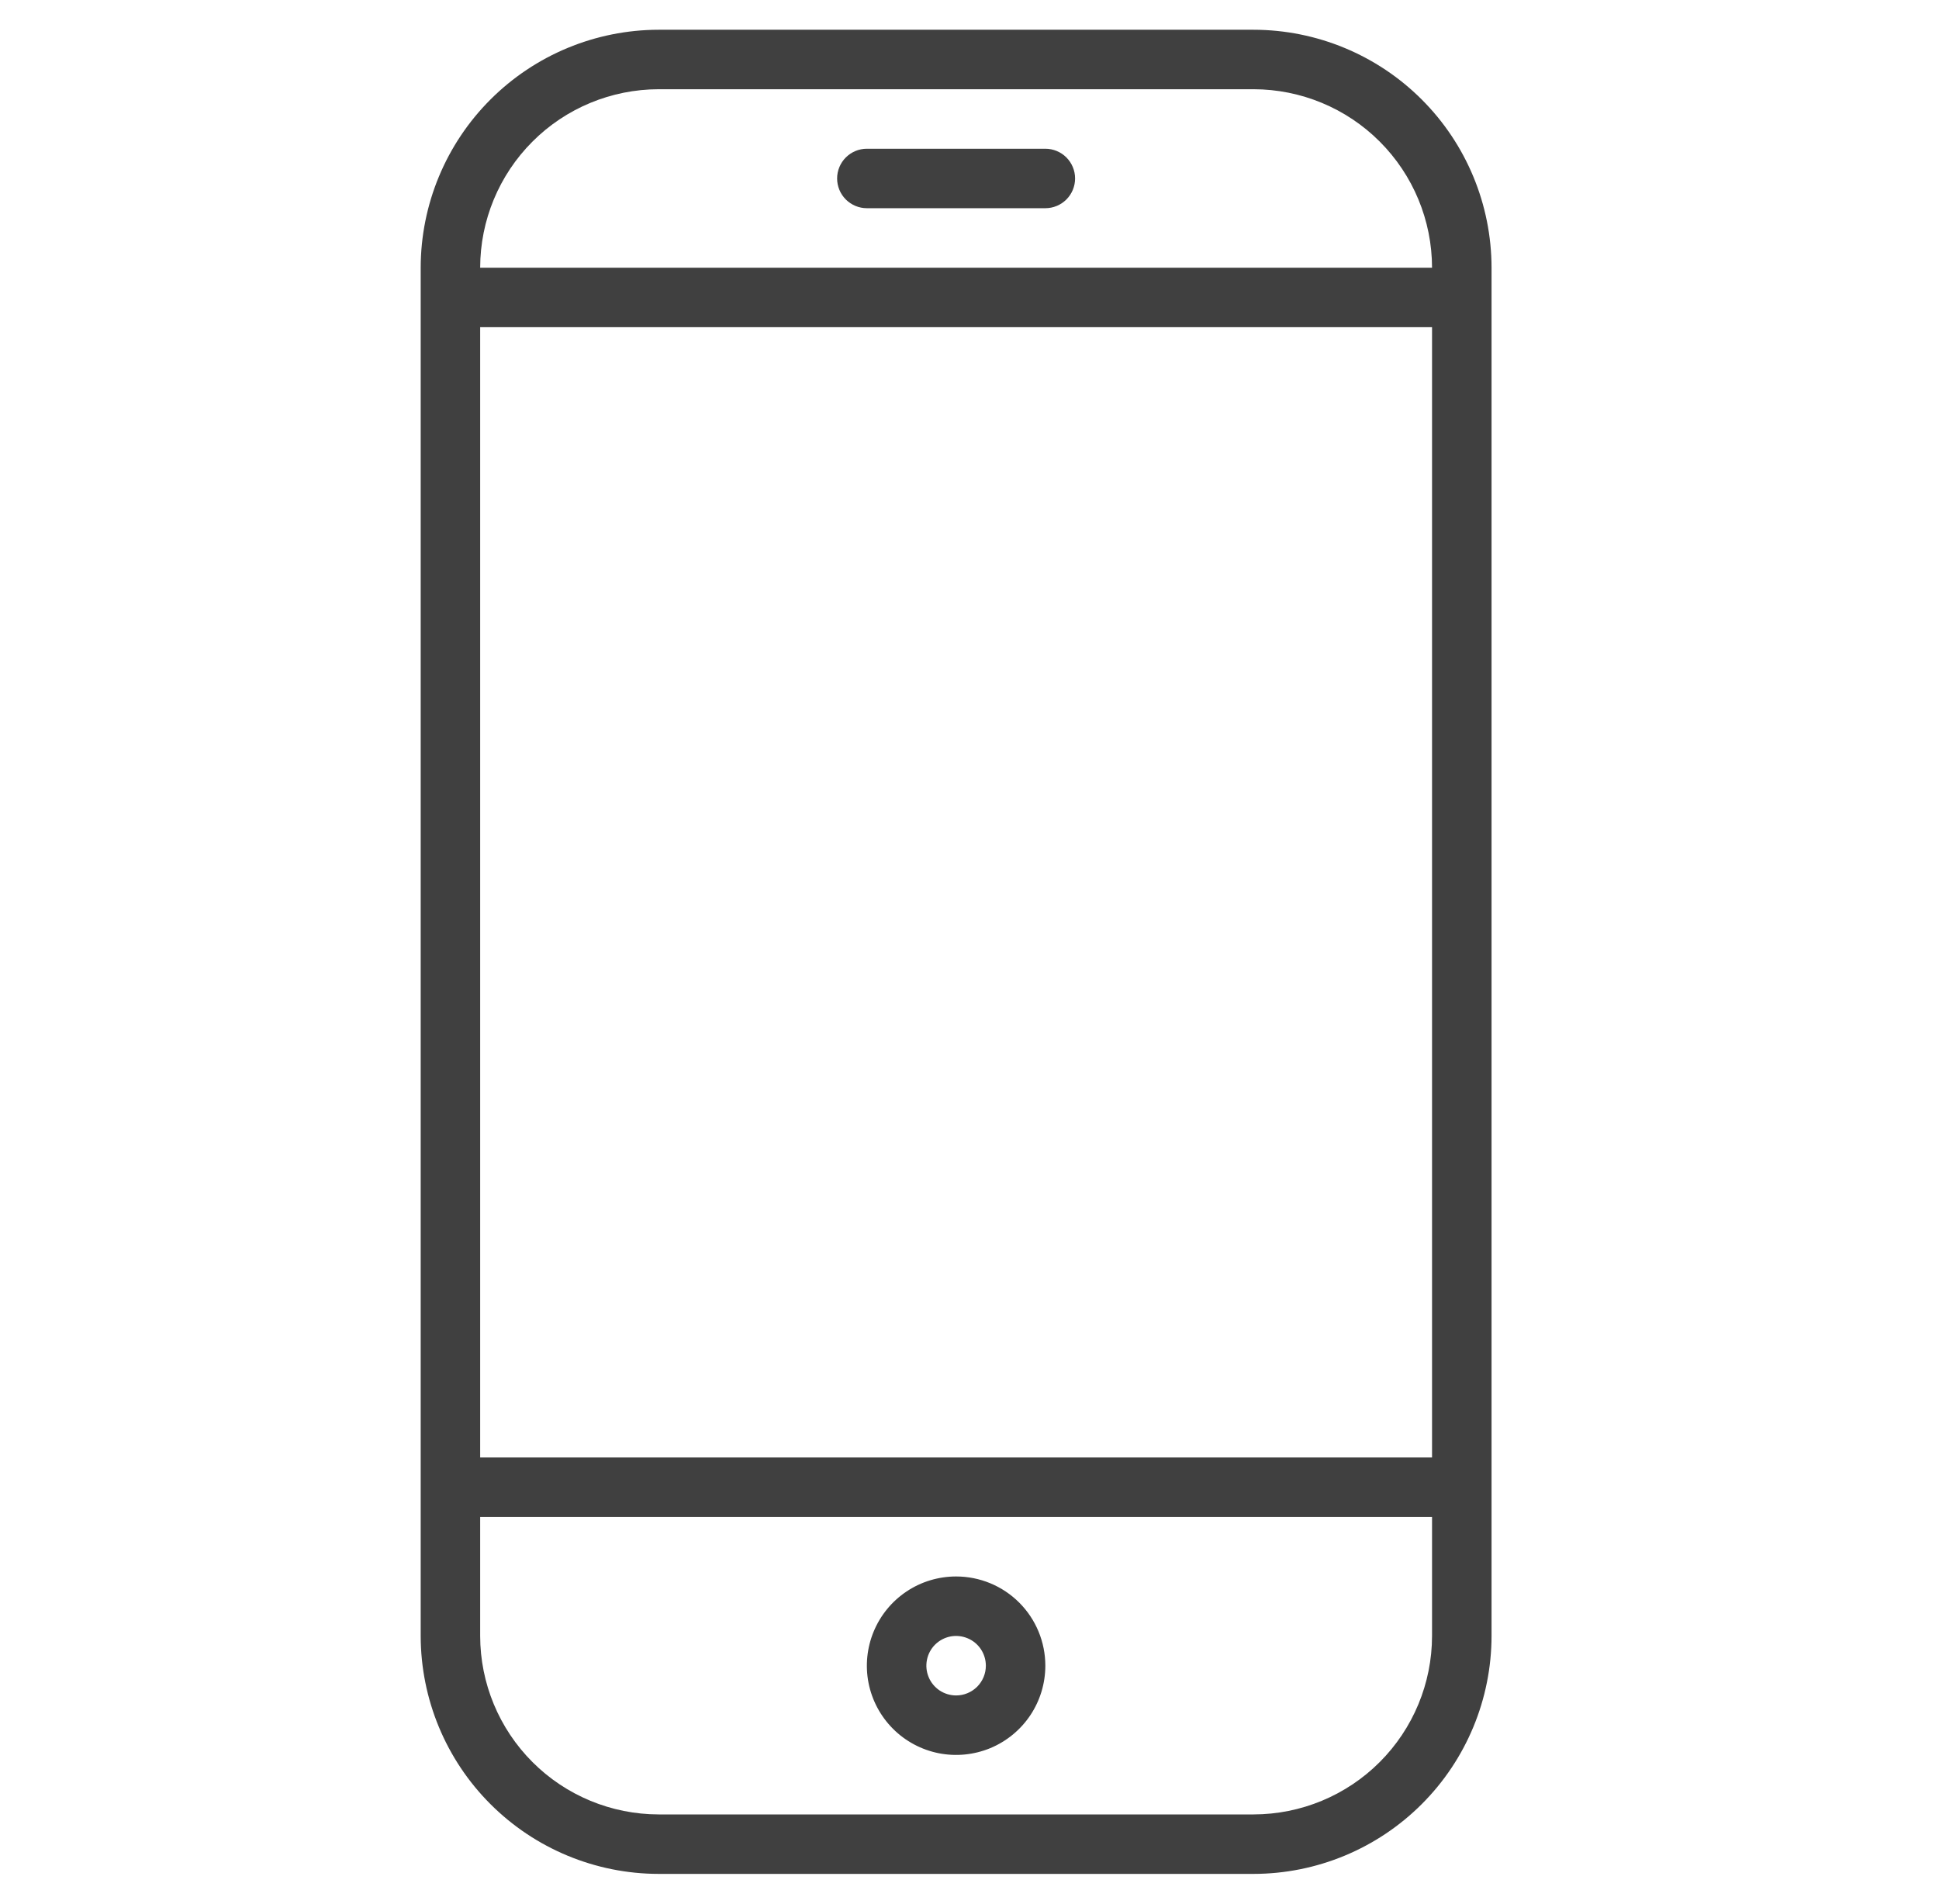
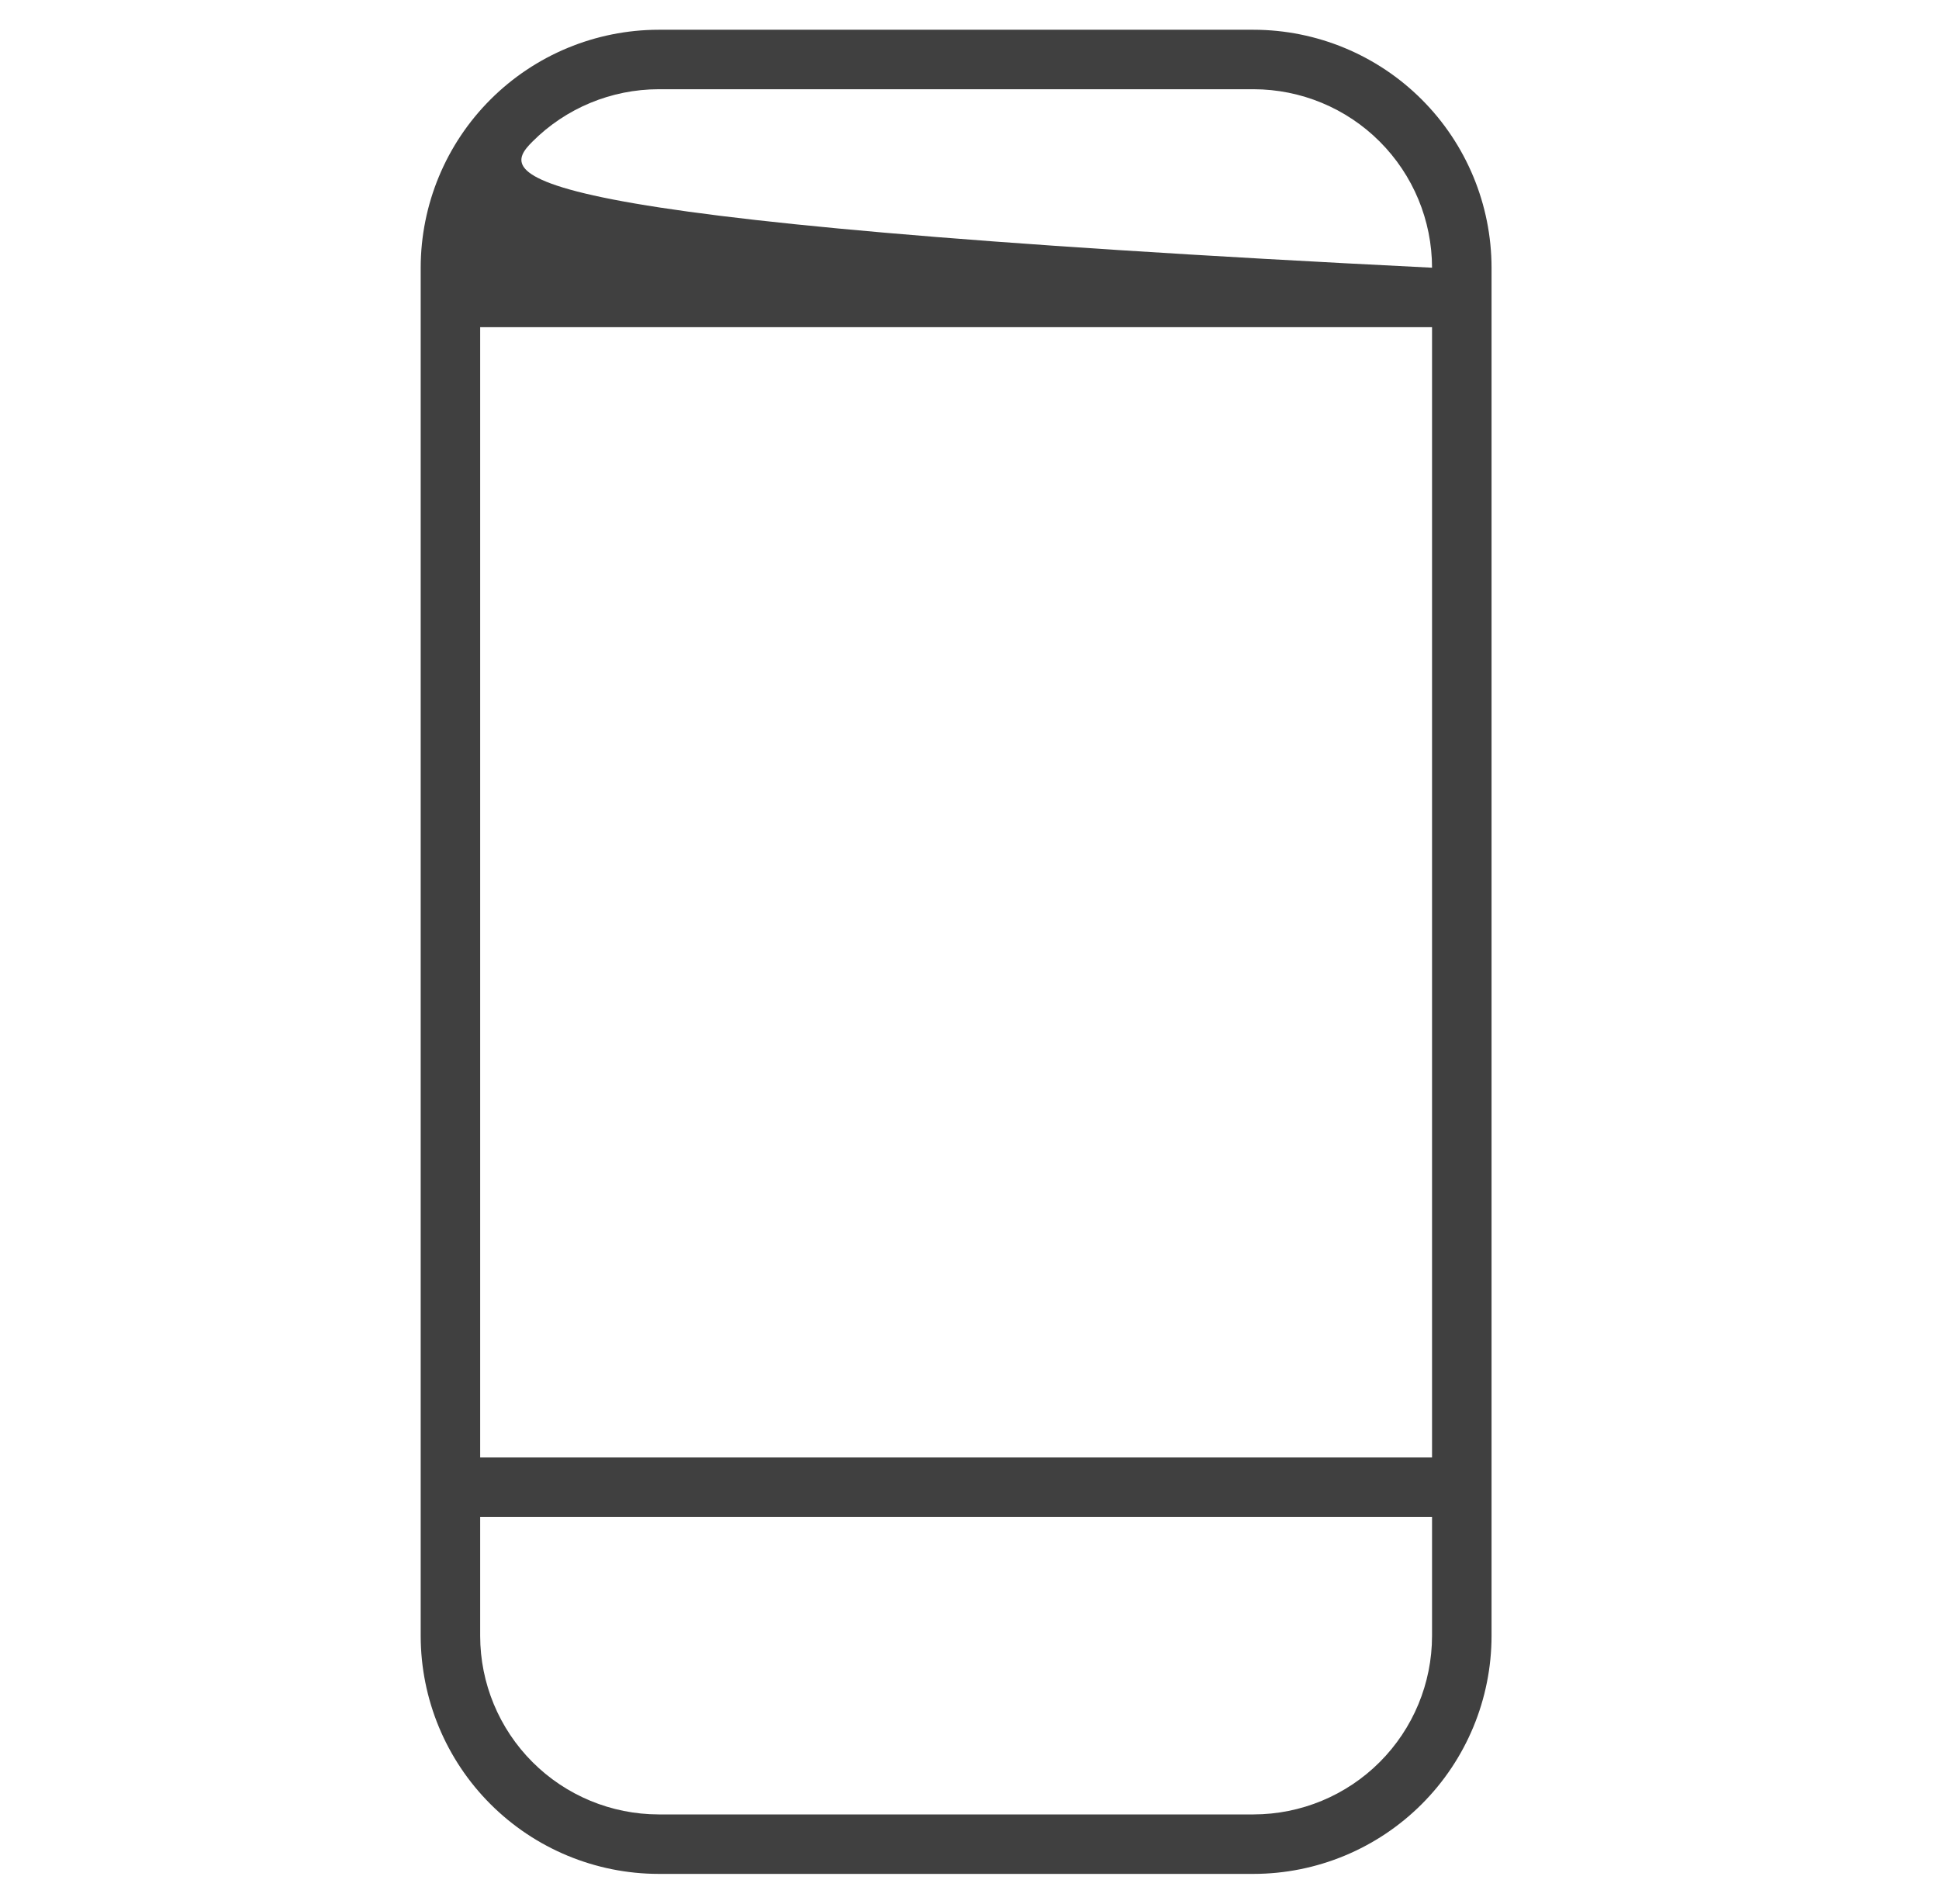
<svg xmlns="http://www.w3.org/2000/svg" width="55" height="54" viewBox="0 0 55 54" fill="none">
-   <path d="M35.558 0.844H18.683C16.893 0.846 15.177 1.558 13.912 2.823C12.646 4.088 11.935 5.804 11.933 7.594V46.406C11.935 48.196 12.646 49.912 13.912 51.177C15.177 52.442 16.893 53.154 18.683 53.156H35.558C37.347 53.154 39.063 52.442 40.328 51.177C41.594 49.912 42.306 48.196 42.308 46.406V7.594C42.306 5.804 41.594 4.088 40.328 2.823C39.063 1.558 37.347 0.846 35.558 0.844ZM13.62 9.281H40.62V41.344H13.62V9.281ZM18.683 2.531H35.558C36.9 2.533 38.187 3.066 39.136 4.016C40.085 4.965 40.619 6.252 40.62 7.594H13.62C13.621 6.252 14.155 4.965 15.104 4.016C16.053 3.066 17.34 2.533 18.683 2.531ZM35.558 51.469H18.683C17.34 51.467 16.053 50.934 15.104 49.984C14.155 49.035 13.621 47.748 13.62 46.406V43.031H40.62V46.406C40.619 47.748 40.085 49.035 39.136 49.984C38.187 50.934 36.9 51.467 35.558 51.469Z" fill="#404040" />
-   <path d="M27.12 44.719C26.619 44.719 26.13 44.867 25.714 45.145C25.298 45.423 24.973 45.819 24.782 46.281C24.59 46.744 24.54 47.253 24.637 47.744C24.735 48.235 24.976 48.686 25.33 49.04C25.684 49.394 26.135 49.635 26.626 49.733C27.117 49.83 27.626 49.78 28.089 49.589C28.551 49.397 28.947 49.072 29.225 48.656C29.503 48.24 29.651 47.751 29.651 47.25C29.651 46.579 29.385 45.935 28.91 45.46C28.435 44.985 27.791 44.719 27.12 44.719ZM27.12 48.094C26.953 48.094 26.79 48.044 26.651 47.952C26.513 47.859 26.404 47.727 26.341 47.573C26.277 47.419 26.26 47.249 26.293 47.085C26.325 46.922 26.405 46.771 26.523 46.653C26.642 46.535 26.792 46.455 26.956 46.422C27.119 46.39 27.289 46.407 27.443 46.471C27.597 46.534 27.729 46.642 27.822 46.781C27.914 46.92 27.964 47.083 27.964 47.25C27.964 47.474 27.875 47.688 27.717 47.847C27.558 48.005 27.344 48.094 27.12 48.094ZM29.651 4.219H24.589C24.365 4.219 24.151 4.308 23.992 4.466C23.834 4.624 23.745 4.839 23.745 5.062C23.745 5.286 23.834 5.501 23.992 5.659C24.151 5.817 24.365 5.906 24.589 5.906H29.651C29.875 5.906 30.09 5.817 30.248 5.659C30.406 5.501 30.495 5.286 30.495 5.062C30.495 4.839 30.406 4.624 30.248 4.466C30.09 4.308 29.875 4.219 29.651 4.219Z" fill="#404040" />
+   <path d="M35.558 0.844H18.683C16.893 0.846 15.177 1.558 13.912 2.823C12.646 4.088 11.935 5.804 11.933 7.594V46.406C11.935 48.196 12.646 49.912 13.912 51.177C15.177 52.442 16.893 53.154 18.683 53.156H35.558C37.347 53.154 39.063 52.442 40.328 51.177C41.594 49.912 42.306 48.196 42.308 46.406V7.594C42.306 5.804 41.594 4.088 40.328 2.823C39.063 1.558 37.347 0.846 35.558 0.844ZM13.62 9.281H40.62V41.344H13.62V9.281ZM18.683 2.531H35.558C36.9 2.533 38.187 3.066 39.136 4.016C40.085 4.965 40.619 6.252 40.62 7.594C13.621 6.252 14.155 4.965 15.104 4.016C16.053 3.066 17.34 2.533 18.683 2.531ZM35.558 51.469H18.683C17.34 51.467 16.053 50.934 15.104 49.984C14.155 49.035 13.621 47.748 13.62 46.406V43.031H40.62V46.406C40.619 47.748 40.085 49.035 39.136 49.984C38.187 50.934 36.9 51.467 35.558 51.469Z" fill="#404040" />
</svg>